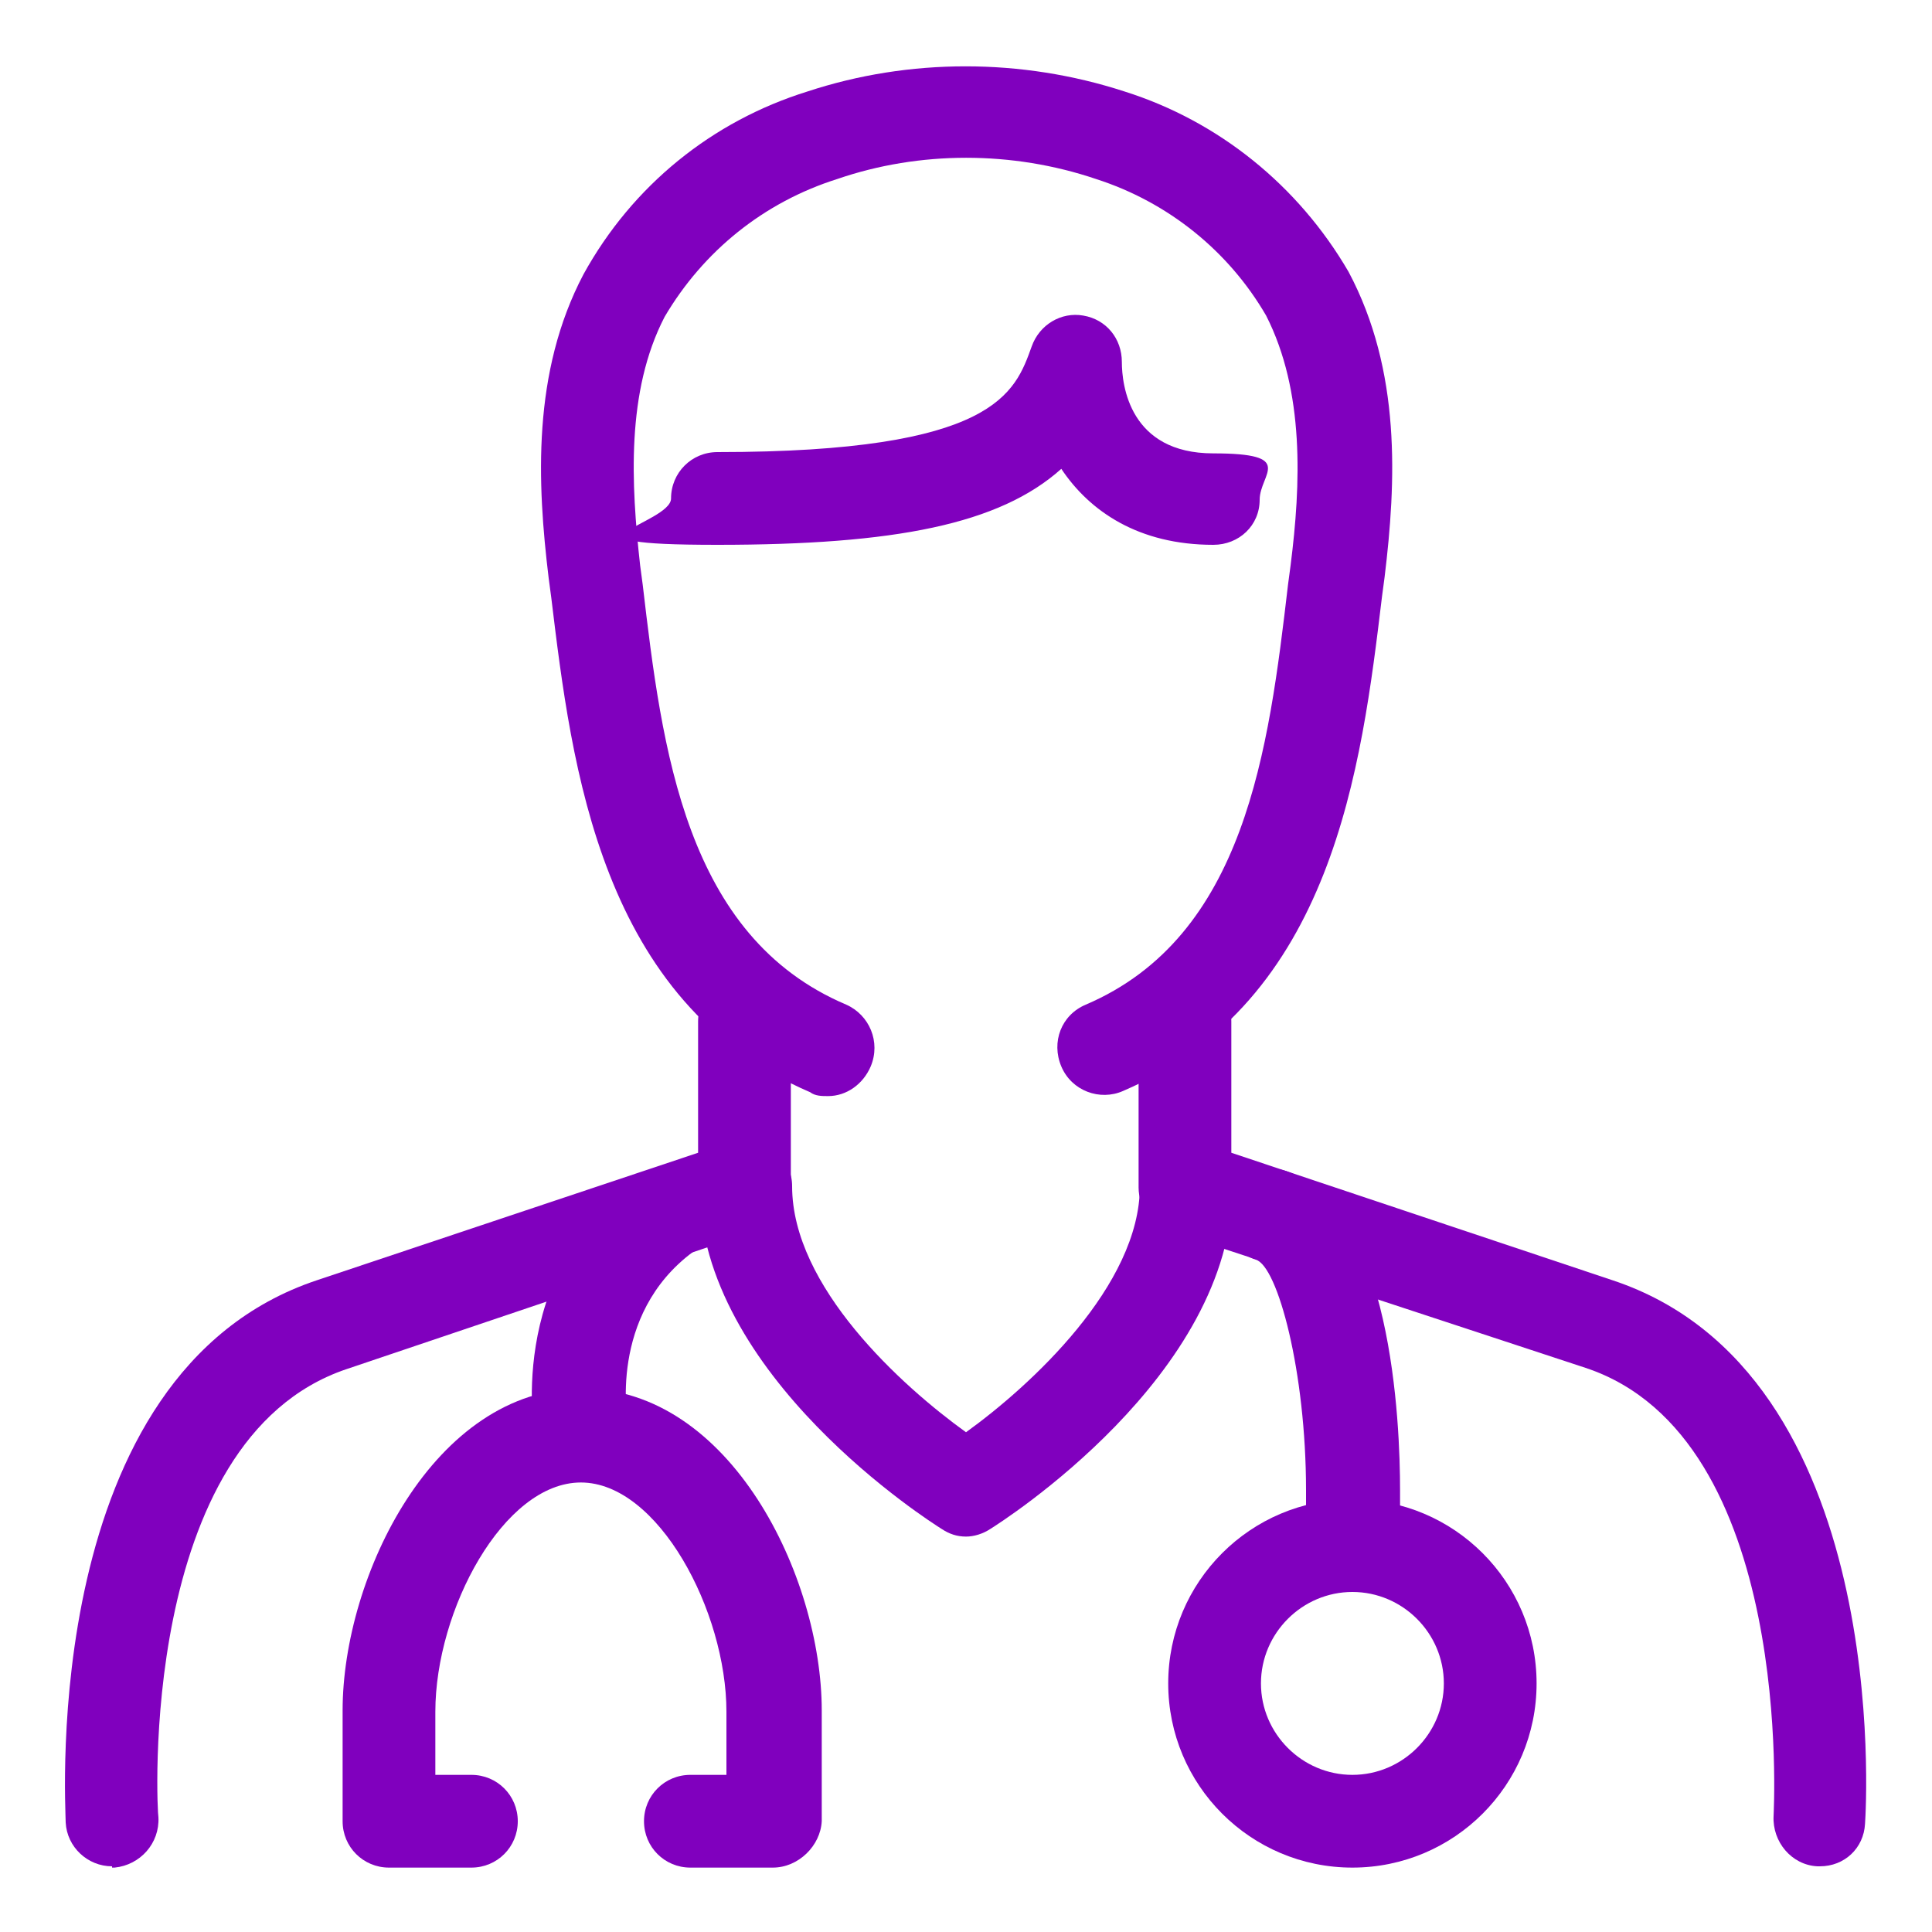
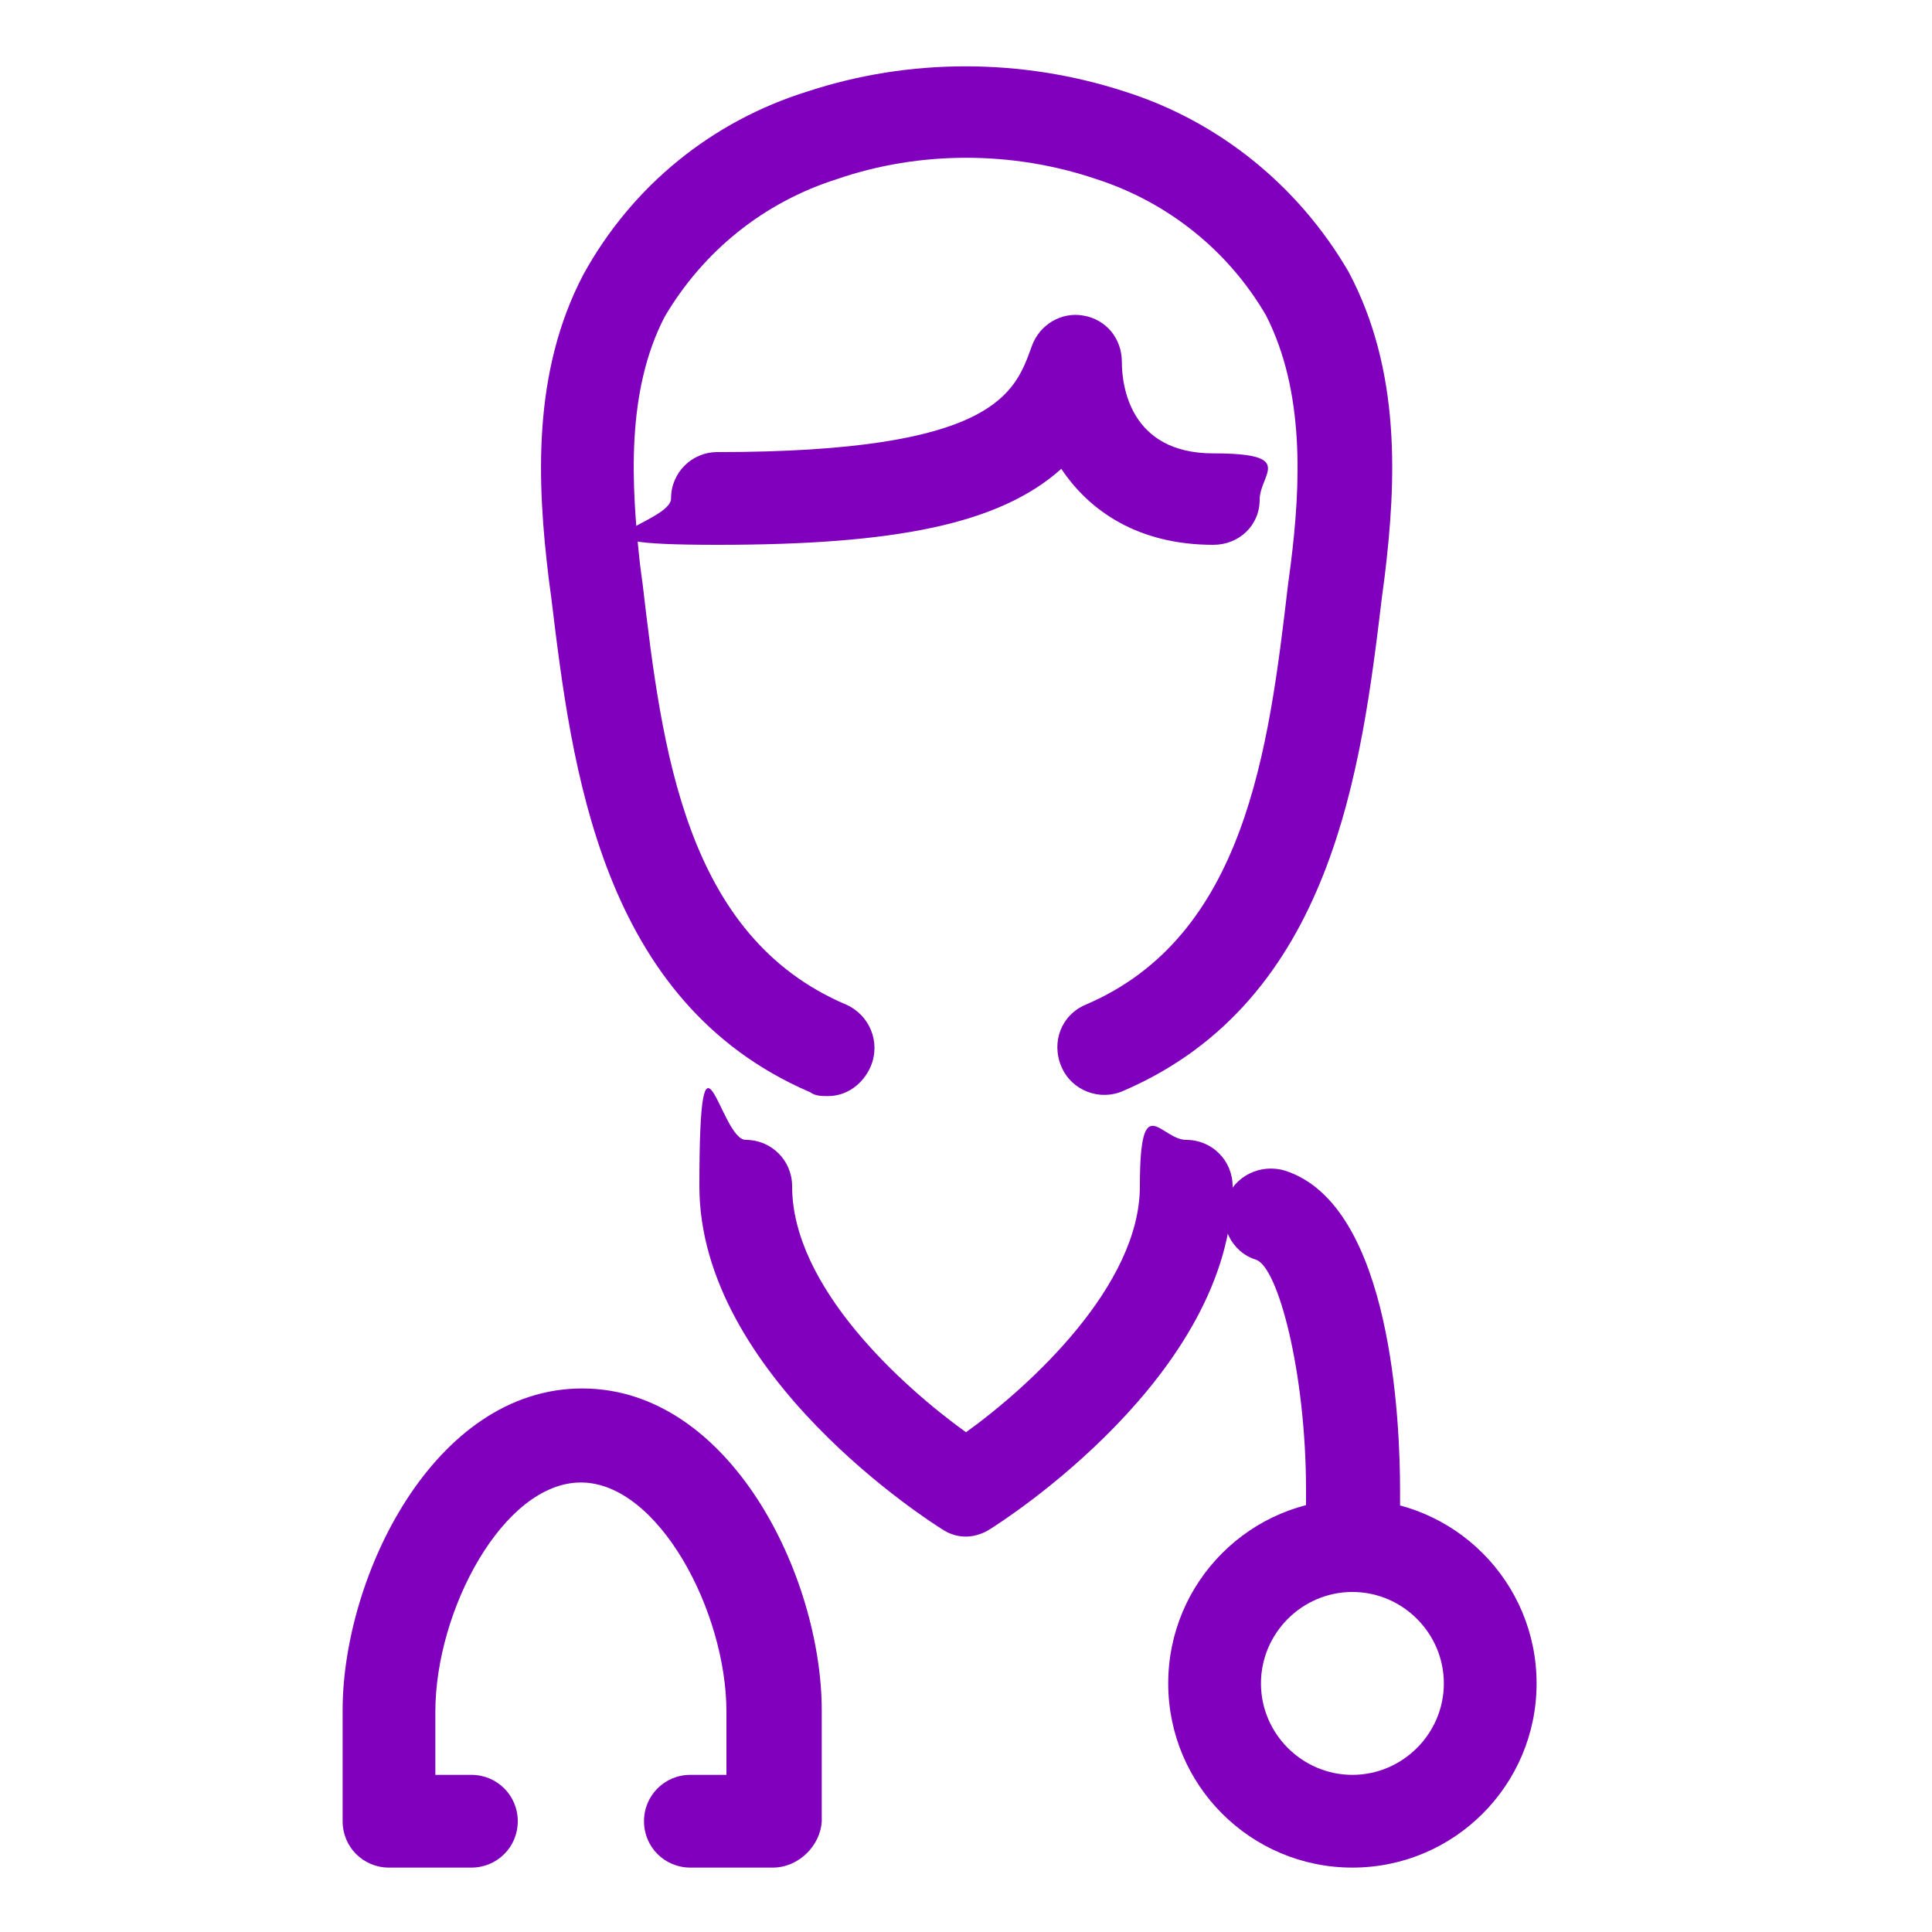
<svg xmlns="http://www.w3.org/2000/svg" id="Livello_1" version="1.1" viewBox="0 0 150 150">
  <defs>
    <style>
      .st0 {
        fill: #8000be;
      }
    </style>
  </defs>
  <g id="Icon">
    <g id="Icon-2">
      <g id="doctor">
        <g id="Group_1683">
          <g id="Path_2257">
-             <path class="st0" d="M8.7,144.9c-1.9,0-3.5-1.5-3.6-3.4,0-1.4-2.1-34.9,19.5-42.1l29.6-9.9v-10.2c0-2,1.6-3.6,3.6-3.6s3.6,1.6,3.6,3.6v12.8c0,1.6-1,2.9-2.5,3.4l-32,10.8c-16.3,5.5-14.7,34.5-14.6,34.8.1,2-1.4,3.7-3.4,3.9,0,0-.2,0-.2,0Z" />
-           </g>
+             </g>
          <g id="Path_2258">
-             <path class="st0" d="M141.3,144.9h-.2c-2-.1-3.5-1.9-3.4-3.9,0-.3,1.7-29.4-14.6-34.8l-32.2-10.6c-1.5-.5-2.5-1.9-2.5-3.4v-12.9c0-2,1.6-3.6,3.6-3.6s3.6,1.6,3.6,3.6v10.2l29.6,9.9c21.7,7.2,19.7,40.8,19.6,42.2-.1,1.9-1.6,3.3-3.5,3.3Z" />
-           </g>
+             </g>
          <g id="Path_2259">
            <path class="st0" d="M64.3,85.1c-.5,0-1,0-1.4-.3-16.3-7-18.5-25.2-20.1-38.4l-.2-1.5c-.9-7.4-1.3-16,2.7-23.6,3.8-6.9,10-11.9,17.4-14.2,7.9-2.6,16.6-2.6,24.6,0,7.3,2.3,13.5,7.3,17.4,14,4.1,7.7,3.7,16.3,2.8,23.7l-.2,1.5c-1.6,13.3-3.8,31.4-20.1,38.4-1.8.8-4,0-4.8-1.9s0-4,1.9-4.8c12.4-5.3,14.2-19.8,15.7-32.6l.2-1.5c.8-6.3,1.1-13.5-1.9-19.4-2.9-5-7.6-8.8-13.2-10.6-6.5-2.2-13.7-2.2-20.1,0-5.7,1.8-10.4,5.6-13.4,10.7-3,5.8-2.6,13-1.9,19.3l.2,1.5c1.5,12.8,3.3,27.3,15.8,32.6,1.8.8,2.7,2.9,1.9,4.8-.6,1.4-1.9,2.3-3.3,2.3Z" />
          </g>
          <g id="Path_2260">
            <path class="st0" d="M94.2,42.3c-5.8,0-9.6-2.6-11.8-5.9-4.8,4.3-12.9,5.9-26.7,5.9s-3.6-1.6-3.6-3.6,1.6-3.6,3.6-3.6c21.6,0,23.1-4.6,24.4-8.2.6-1.7,2.3-2.7,4-2.4,1.8.3,3,1.8,3,3.6s.6,7.1,7.1,7.1,3.6,1.6,3.6,3.6-1.6,3.5-3.6,3.5Z" />
          </g>
          <g id="Path_2261">
            <path class="st0" d="M75,119.3c-.7,0-1.3-.2-1.9-.6-.8-.5-18.8-11.9-18.8-26.6s1.6-3.6,3.6-3.6,3.6,1.6,3.6,3.6c0,7.8,8.5,15.5,13.5,19.1,5-3.6,13.5-11.4,13.5-19.1s1.6-3.6,3.6-3.6,3.6,1.6,3.6,3.6c0,14.7-18,26.1-18.8,26.6-.6.4-1.3.6-1.9.6Z" />
          </g>
        </g>
        <g id="Group_1686">
          <g id="Group_1684">
            <g id="Path_2262">
-               <path class="st0" d="M45.1,115c-1.7,0-3.2-1.2-3.5-2.9-.1-.5-2.5-13,7.8-20.7,1.6-1.2,3.9-.9,5.1.7,1.2,1.6.9,3.9-.7,5.1-6.6,4.9-5.1,13.2-5,13.5.4,2-.9,3.9-2.9,4.2-.4.1-.6.1-.8.1Z" />
-             </g>
+               </g>
            <g id="Path_2263">
              <path class="st0" d="M60,145h-6.4c-2,0-3.6-1.6-3.6-3.6s1.6-3.6,3.6-3.6h2.8v-4.9c0-7.8-5.3-17.8-11.3-17.8s-11.3,9.9-11.3,17.8v4.9h2.8c2,0,3.6,1.6,3.6,3.6s-1.6,3.6-3.6,3.6h-6.4c-2,0-3.6-1.6-3.6-3.6v-8.6c0-10.4,7.1-25,18.6-25s18.6,14.6,18.6,25v8.6c-.1,1.9-1.8,3.6-3.8,3.6Z" />
            </g>
          </g>
          <g id="Group_1685">
            <g id="Path_2264">
              <path class="st0" d="M105,123.6c-2,0-3.6-1.6-3.6-3.6v-4.3c0-9.2-2.2-17.4-3.9-17.9-1.9-.6-2.9-2.7-2.3-4.6.6-1.9,2.7-2.9,4.6-2.3,8.3,2.7,8.9,19.7,8.9,24.8v4.3c0,1.9-1.7,3.6-3.7,3.6Z" />
            </g>
            <g id="Ellipse_218">
              <path class="st0" d="M105,145c-7.9,0-14.3-6.4-14.3-14.3s6.4-14.3,14.3-14.3,14.3,6.4,14.3,14.3-6.4,14.3-14.3,14.3ZM105,123.6c-3.9,0-7.1,3.2-7.1,7.1s3.2,7.1,7.1,7.1,7.1-3.2,7.1-7.1-3.2-7.1-7.1-7.1Z" />
            </g>
          </g>
        </g>
      </g>
    </g>
  </g>
</svg>